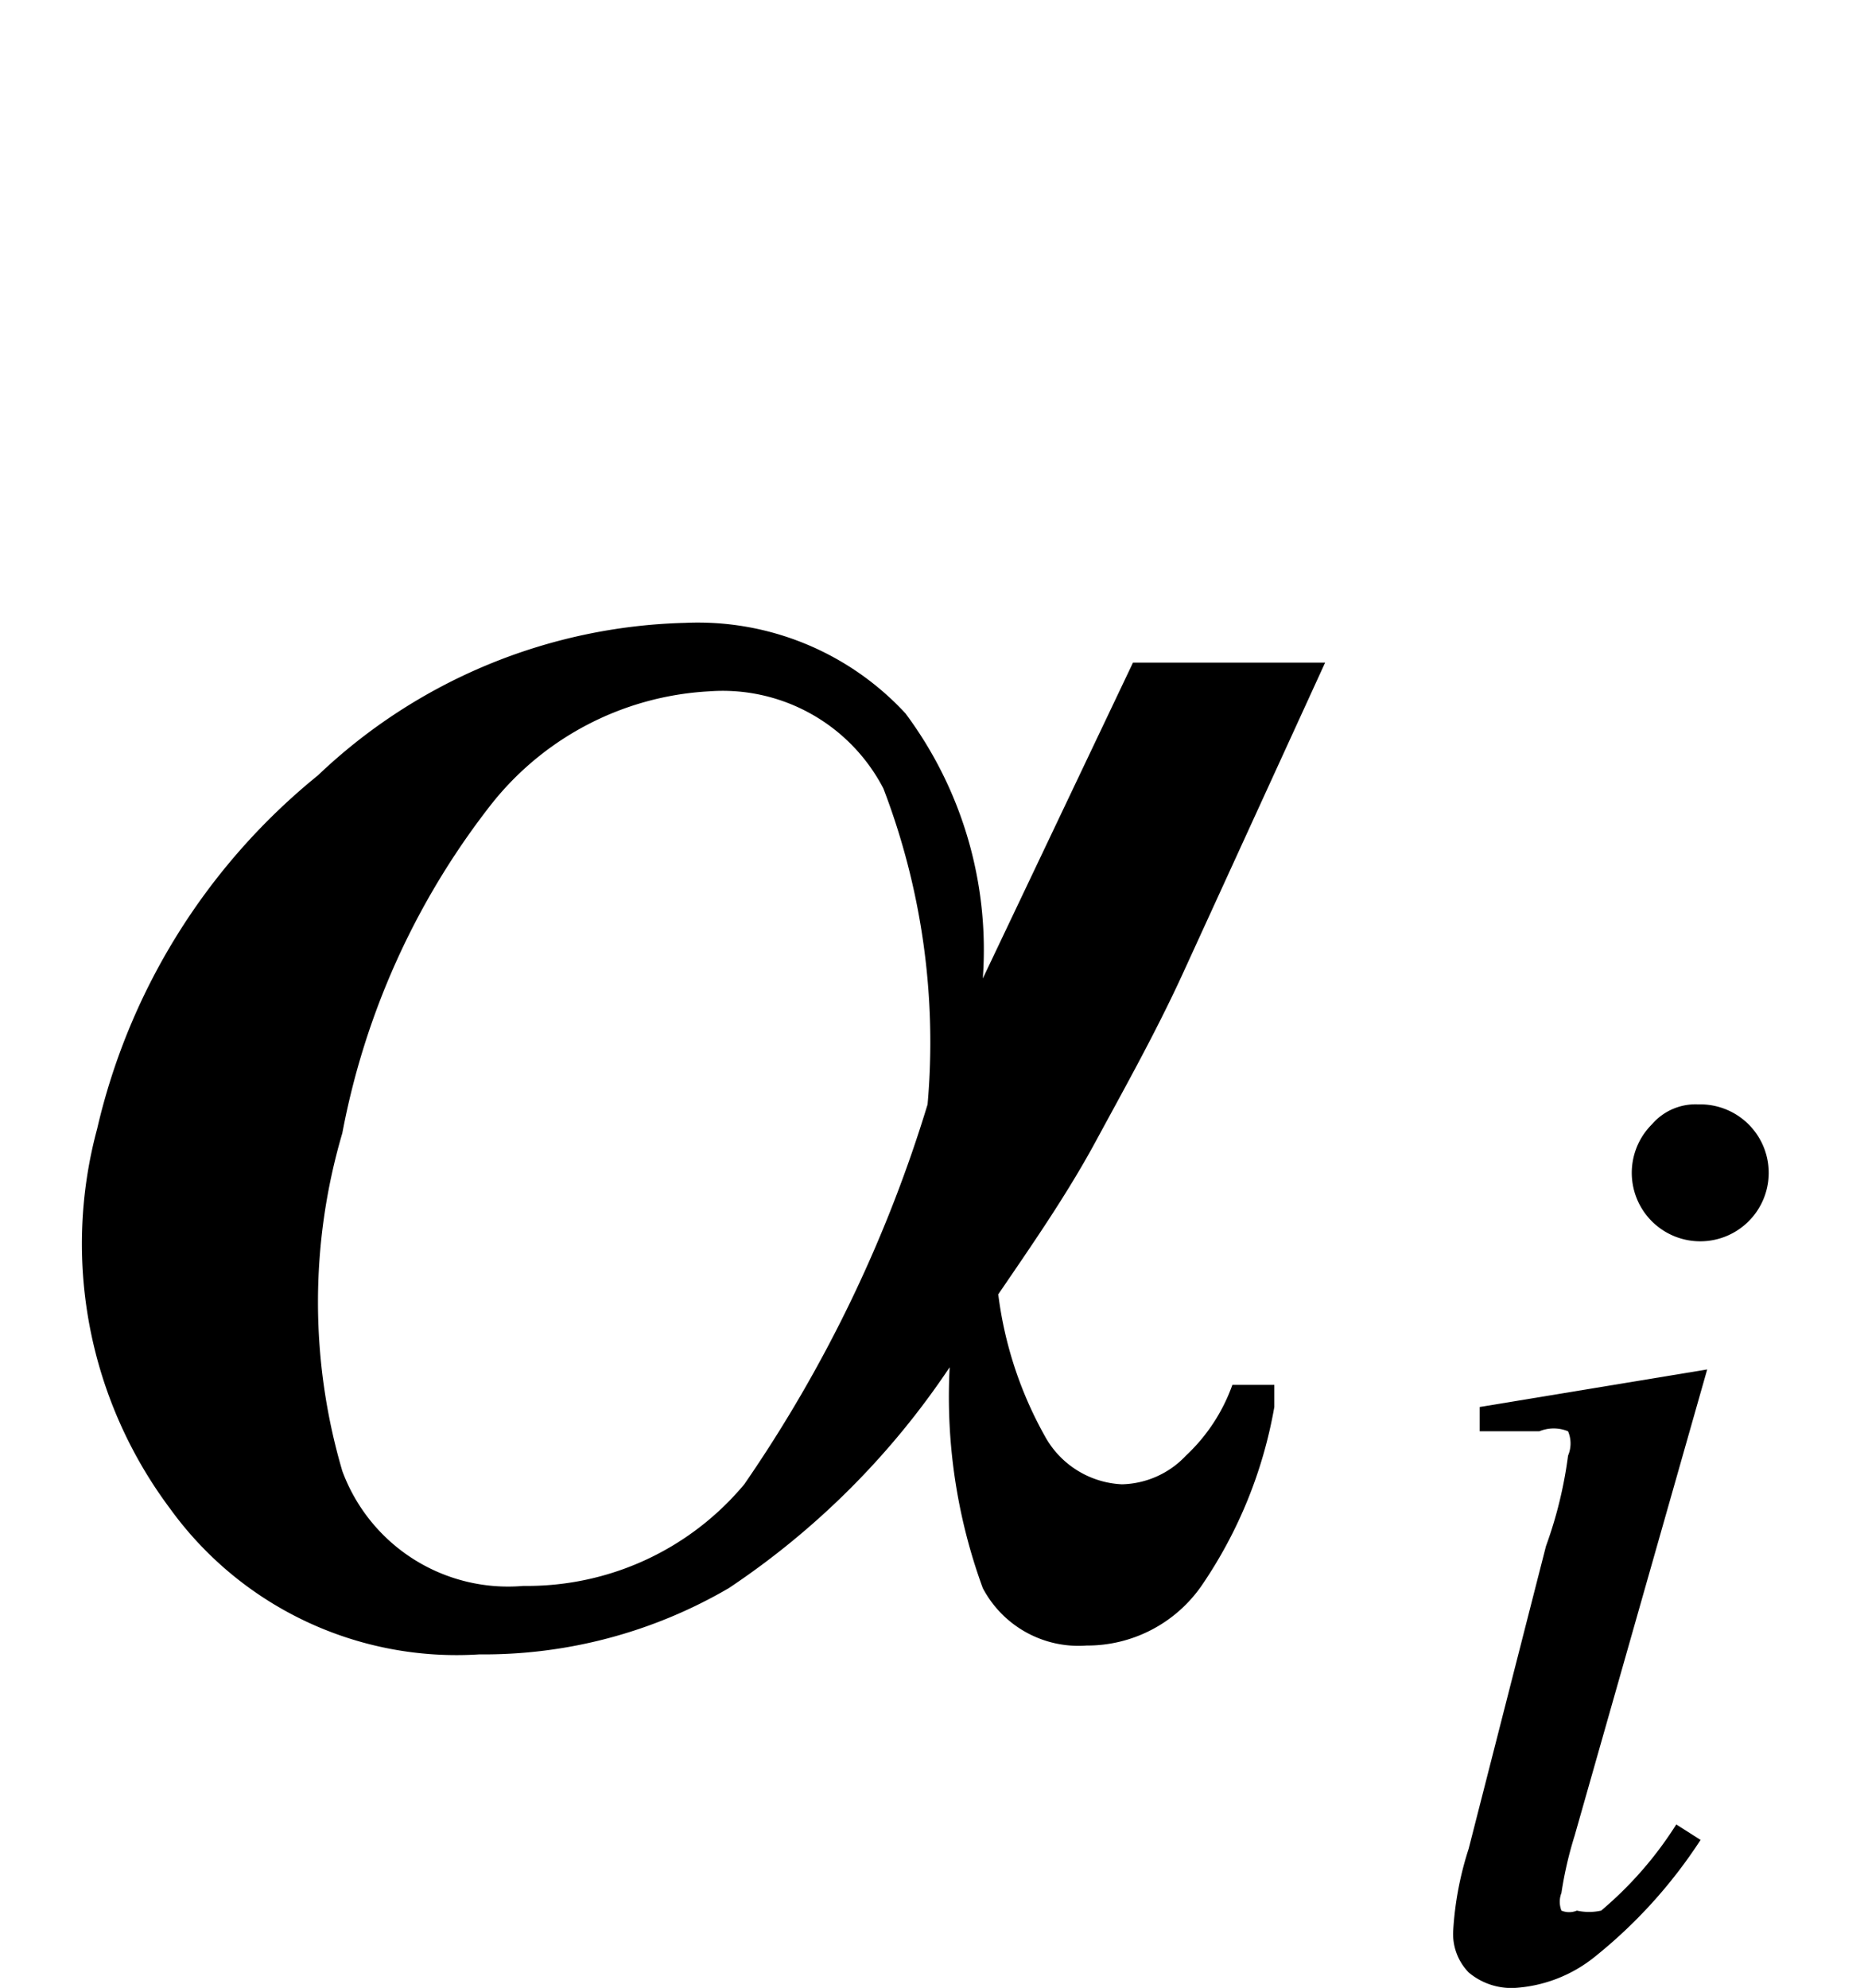
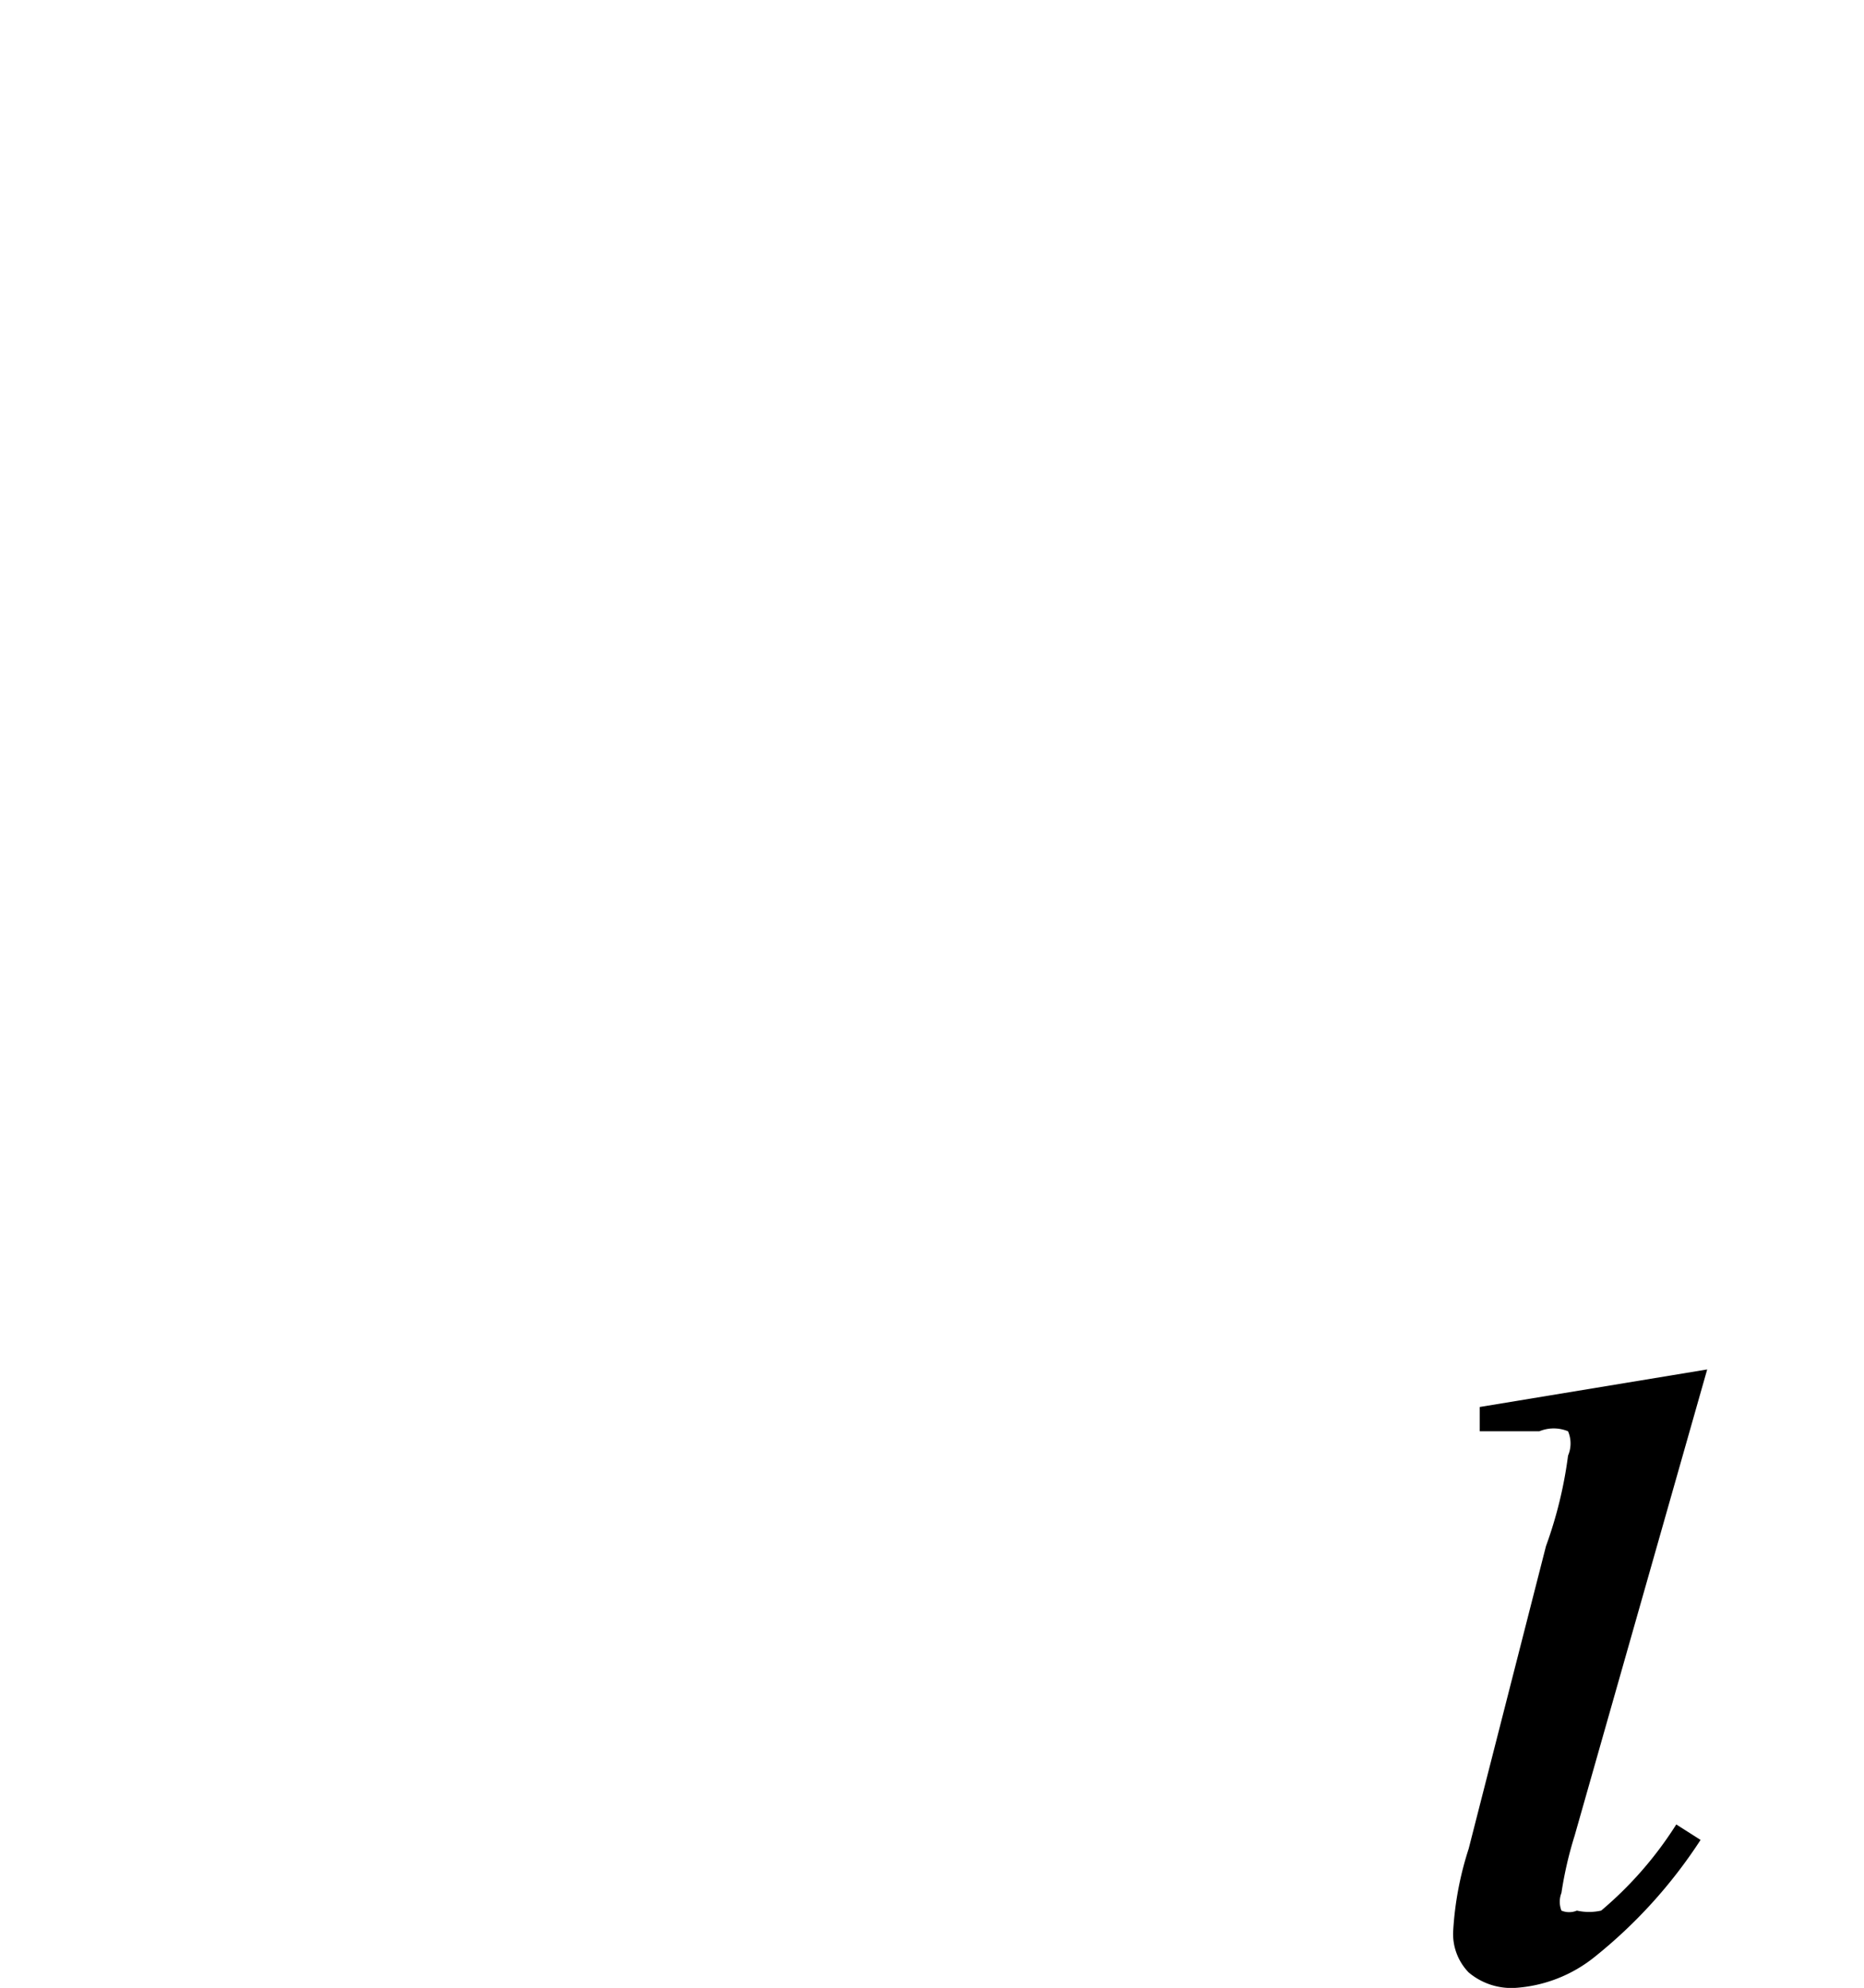
<svg xmlns="http://www.w3.org/2000/svg" id="レイヤー_1" data-name="レイヤー 1" viewBox="0 0 8.44 9">
-   <path d="M6,3,5.35,4.42c-.12.26-.26.51-.39.75s-.29.47-.44.69a1.76,1.76,0,0,0,.21.64.42.42,0,0,0,.35.22.41.41,0,0,0,.29-.13.81.81,0,0,0,.21-.32h.19l0,.1a2.06,2.06,0,0,1-.33.81.63.63,0,0,1-.52.27.49.49,0,0,1-.47-.26,2.52,2.52,0,0,1-.15-1,3.61,3.61,0,0,1-1,1,2.2,2.2,0,0,1-1.13.3,1.6,1.6,0,0,1-1.4-.66A2,2,0,0,1,.44,5.11a2.9,2.9,0,0,1,1-1.6,2.5,2.5,0,0,1,1.66-.69,1.28,1.28,0,0,1,1,.41,1.79,1.79,0,0,1,.35,1.2L5.13,3ZM4.2,5A3.21,3.21,0,0,0,4,3.57a.82.82,0,0,0-.79-.44,1.35,1.35,0,0,0-1,.53,3.45,3.45,0,0,0-.66,1.47,2.71,2.71,0,0,0,0,1.53.8.8,0,0,0,.82.52,1.28,1.28,0,0,0,1-.46A6.21,6.21,0,0,0,4.2,5Z" />
  <path d="M7.73,6.2l-.6,2.11a1.73,1.73,0,0,0-.06.26.11.11,0,0,0,0,.08.09.09,0,0,0,.07,0,.25.25,0,0,0,.11,0,1.69,1.69,0,0,0,.34-.39l.11.07a2.24,2.24,0,0,1-.48.53A.64.64,0,0,1,6.86,9a.3.3,0,0,1-.21-.07.25.25,0,0,1-.07-.19,1.48,1.48,0,0,1,.07-.37L7,7a1.92,1.92,0,0,0,.1-.41.14.14,0,0,0,0-.11.17.17,0,0,0-.13,0l-.27,0V6.37Z" />
-   <path d="M7.69,5a.31.31,0,1,1-.21.09A.26.26,0,0,1,7.69,5Z" />
</svg>